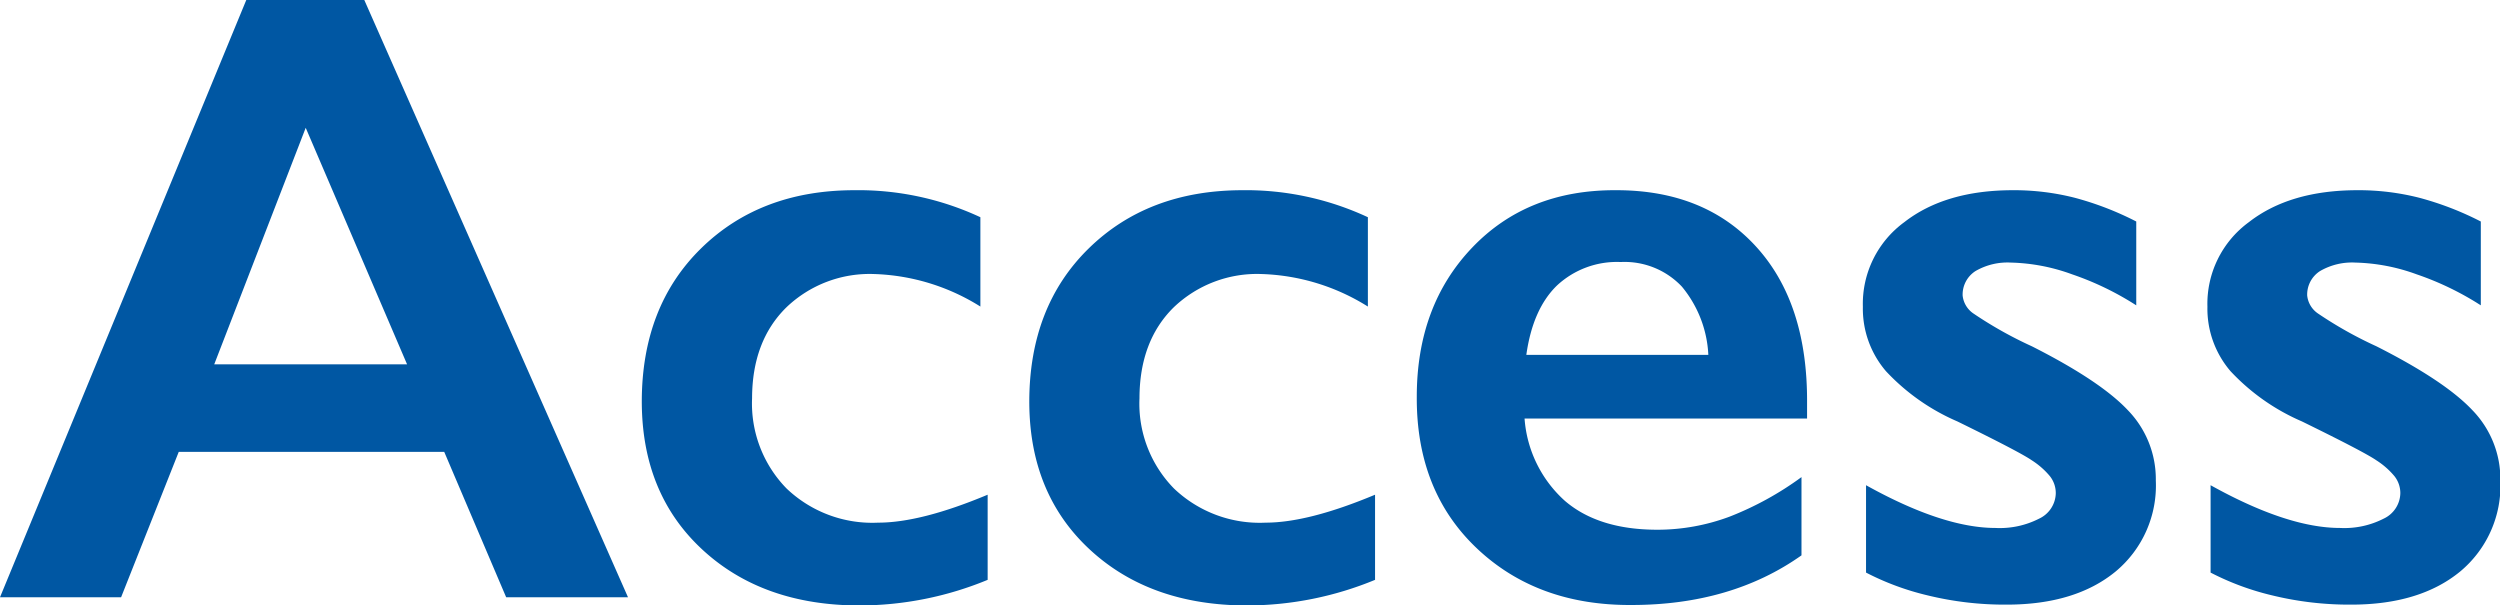
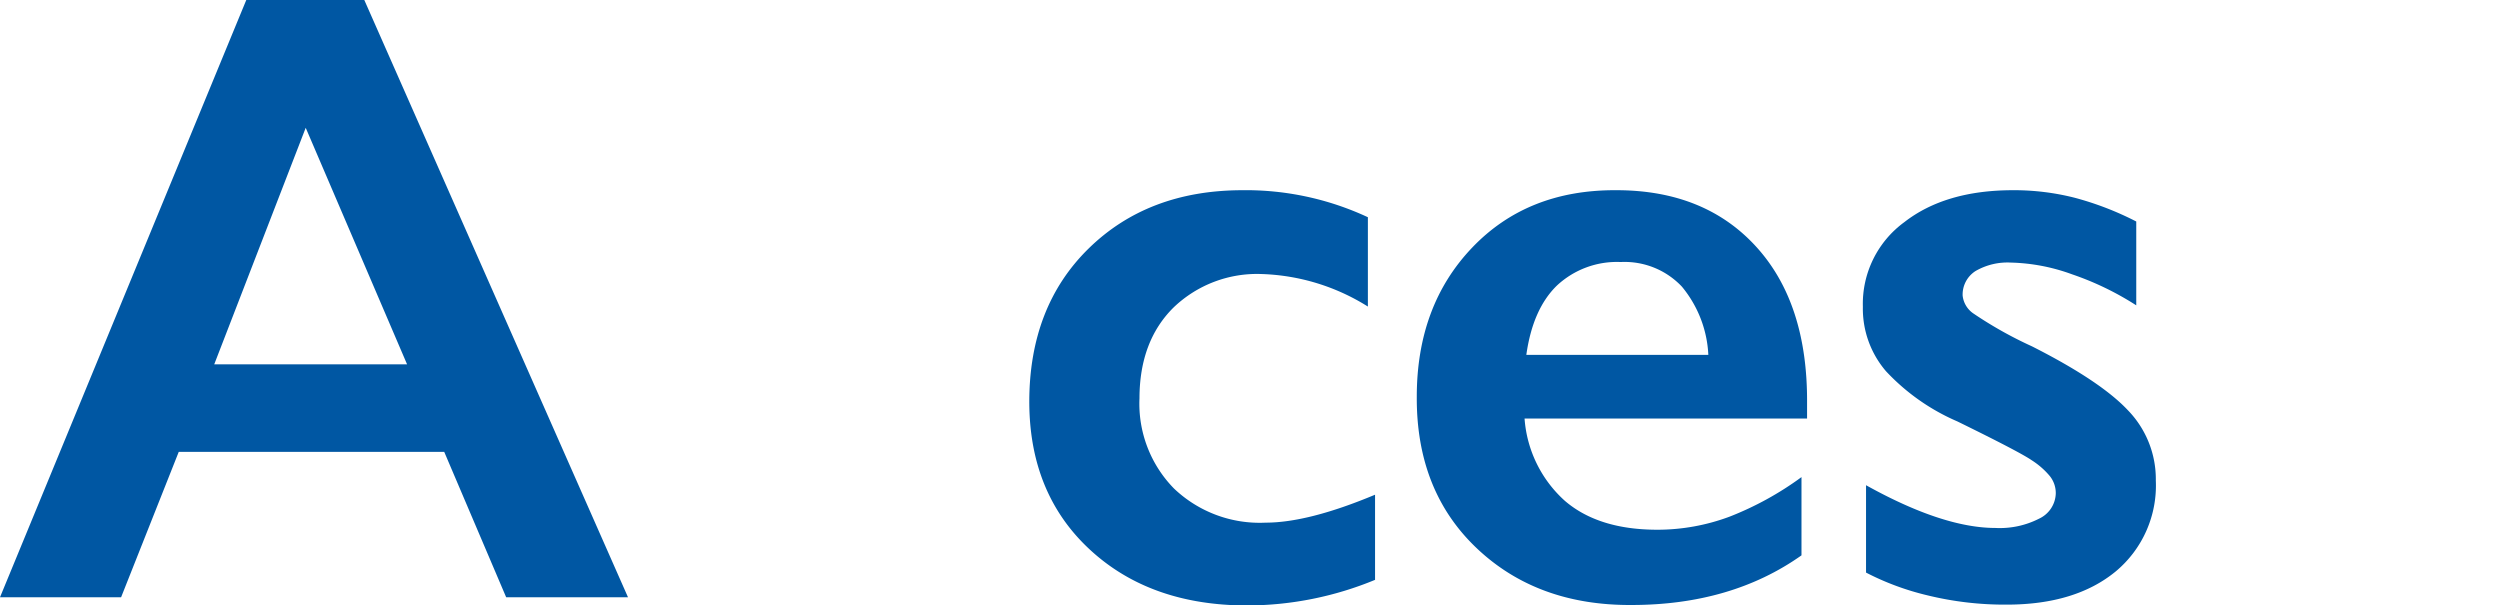
<svg xmlns="http://www.w3.org/2000/svg" viewBox="0 0 268.39 64.95">
  <defs>
    <style>.cls-1{fill:#0057a3;}</style>
  </defs>
  <g id="レイヤー_2" data-name="レイヤー 2">
    <g id="header">
      <path class="cls-1" d="M39.11,0,67.42,64.12H54.34L47.69,48.51H19.19L13,64.12H0L26.44,0ZM23,39.11h20.7L32.82,13.72Z" />
-       <path class="cls-1" d="M91.71,20.42a31,31,0,0,1,13.54,2.9v9.59a22.76,22.76,0,0,0-11.38-3.49A12.92,12.92,0,0,0,84.42,33q-3.67,3.61-3.68,9.76a13.05,13.05,0,0,0,3.7,9.68,13.33,13.33,0,0,0,9.84,3.67q4.59,0,11.75-3v9.14A36.16,36.16,0,0,1,92.31,65Q81.88,65,75.4,59T68.9,43.14q0-10.23,6.36-16.47T91.71,20.42Z" />
      <path class="cls-1" d="M133.31,20.42a31,31,0,0,1,13.54,2.9v9.59a22.76,22.76,0,0,0-11.38-3.49A12.94,12.94,0,0,0,126,33q-3.66,3.61-3.67,9.76a13,13,0,0,0,3.7,9.68,13.33,13.33,0,0,0,9.84,3.67q4.59,0,11.75-3v9.14A36.16,36.16,0,0,1,133.91,65Q123.48,65,117,59t-6.5-15.84q0-10.23,6.36-16.47T133.31,20.42Z" />
      <path class="cls-1" d="M173.53,20.42q9.47,0,15,6.06T194,43.24v1.69H163.67A13.15,13.15,0,0,0,168,53.77q3.6,3.09,9.89,3.1a22.13,22.13,0,0,0,7.78-1.4,33.82,33.82,0,0,0,7.73-4.25v8.4q-7.53,5.33-18.27,5.33Q165,65,158.52,58.84T152.1,42.59q0-9.77,5.94-16T173.53,20.42ZM183.4,38.1a12.38,12.38,0,0,0-2.84-7.33A8.45,8.45,0,0,0,174,28.13a9.44,9.44,0,0,0-6.86,2.53q-2.59,2.52-3.28,7.44Z" />
      <path class="cls-1" d="M216.07,20.42a26.42,26.42,0,0,1,6.66.81,33,33,0,0,1,6.61,2.55v9a31.55,31.55,0,0,0-6.89-3.33,20.44,20.44,0,0,0-6.56-1.26,6.84,6.84,0,0,0-3.81.91,3,3,0,0,0-1.38,2.62,2.66,2.66,0,0,0,1.15,1.93,43,43,0,0,0,6.29,3.53q7.35,3.72,10.3,6.86a10.62,10.62,0,0,1,3,7.55,12,12,0,0,1-4.31,9.76q-4.32,3.55-11.66,3.56a34.82,34.82,0,0,1-8.56-1,28.74,28.74,0,0,1-6.58-2.44V52.09q8.25,4.59,13.9,4.59a9.27,9.27,0,0,0,4.68-1,3.08,3.08,0,0,0,1.79-2.73,2.92,2.92,0,0,0-.64-1.84,8.38,8.38,0,0,0-1.93-1.69q-1.28-.89-8-4.18a22.86,22.86,0,0,1-7.66-5.39,10.31,10.31,0,0,1-2.48-6.91,10.86,10.86,0,0,1,4.45-9.09Q208.83,20.43,216.07,20.42Z" />
-       <path class="cls-1" d="M253.06,20.42a26.42,26.42,0,0,1,6.66.81,33,33,0,0,1,6.61,2.55v9a31.55,31.55,0,0,0-6.89-3.33,20.44,20.44,0,0,0-6.56-1.26,6.84,6.84,0,0,0-3.81.91,3,3,0,0,0-1.38,2.62,2.66,2.66,0,0,0,1.15,1.93,43,43,0,0,0,6.29,3.53q7.35,3.72,10.3,6.86a10.62,10.62,0,0,1,3,7.55,12,12,0,0,1-4.31,9.76q-4.32,3.55-11.66,3.56a34.82,34.82,0,0,1-8.56-1,28.74,28.74,0,0,1-6.58-2.44V52.09q8.25,4.59,13.9,4.59a9.27,9.27,0,0,0,4.68-1,3.08,3.08,0,0,0,1.79-2.73,2.92,2.92,0,0,0-.64-1.84,8.38,8.38,0,0,0-1.93-1.69q-1.28-.89-8-4.18a22.86,22.86,0,0,1-7.66-5.39,10.31,10.31,0,0,1-2.48-6.91,10.86,10.86,0,0,1,4.45-9.09Q245.82,20.43,253.06,20.42Z" />
    </g>
  </g>
</svg>